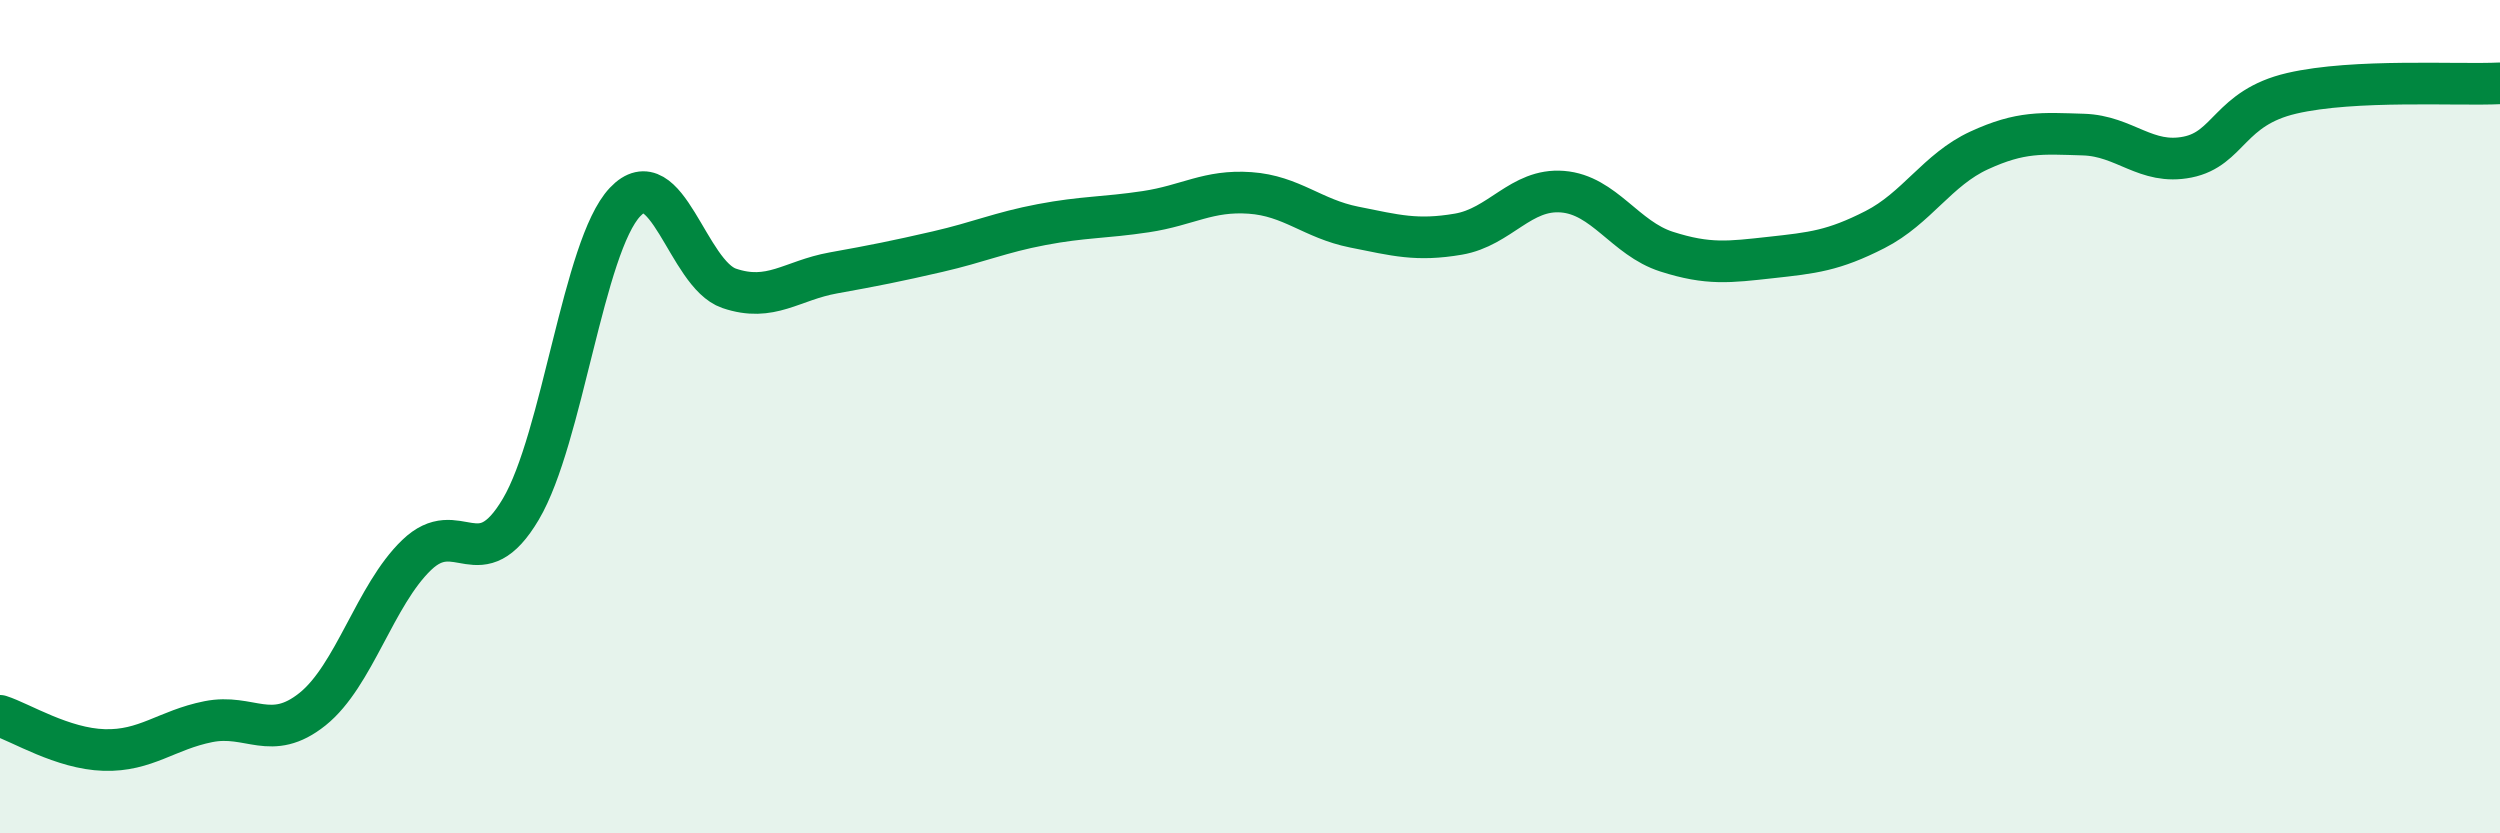
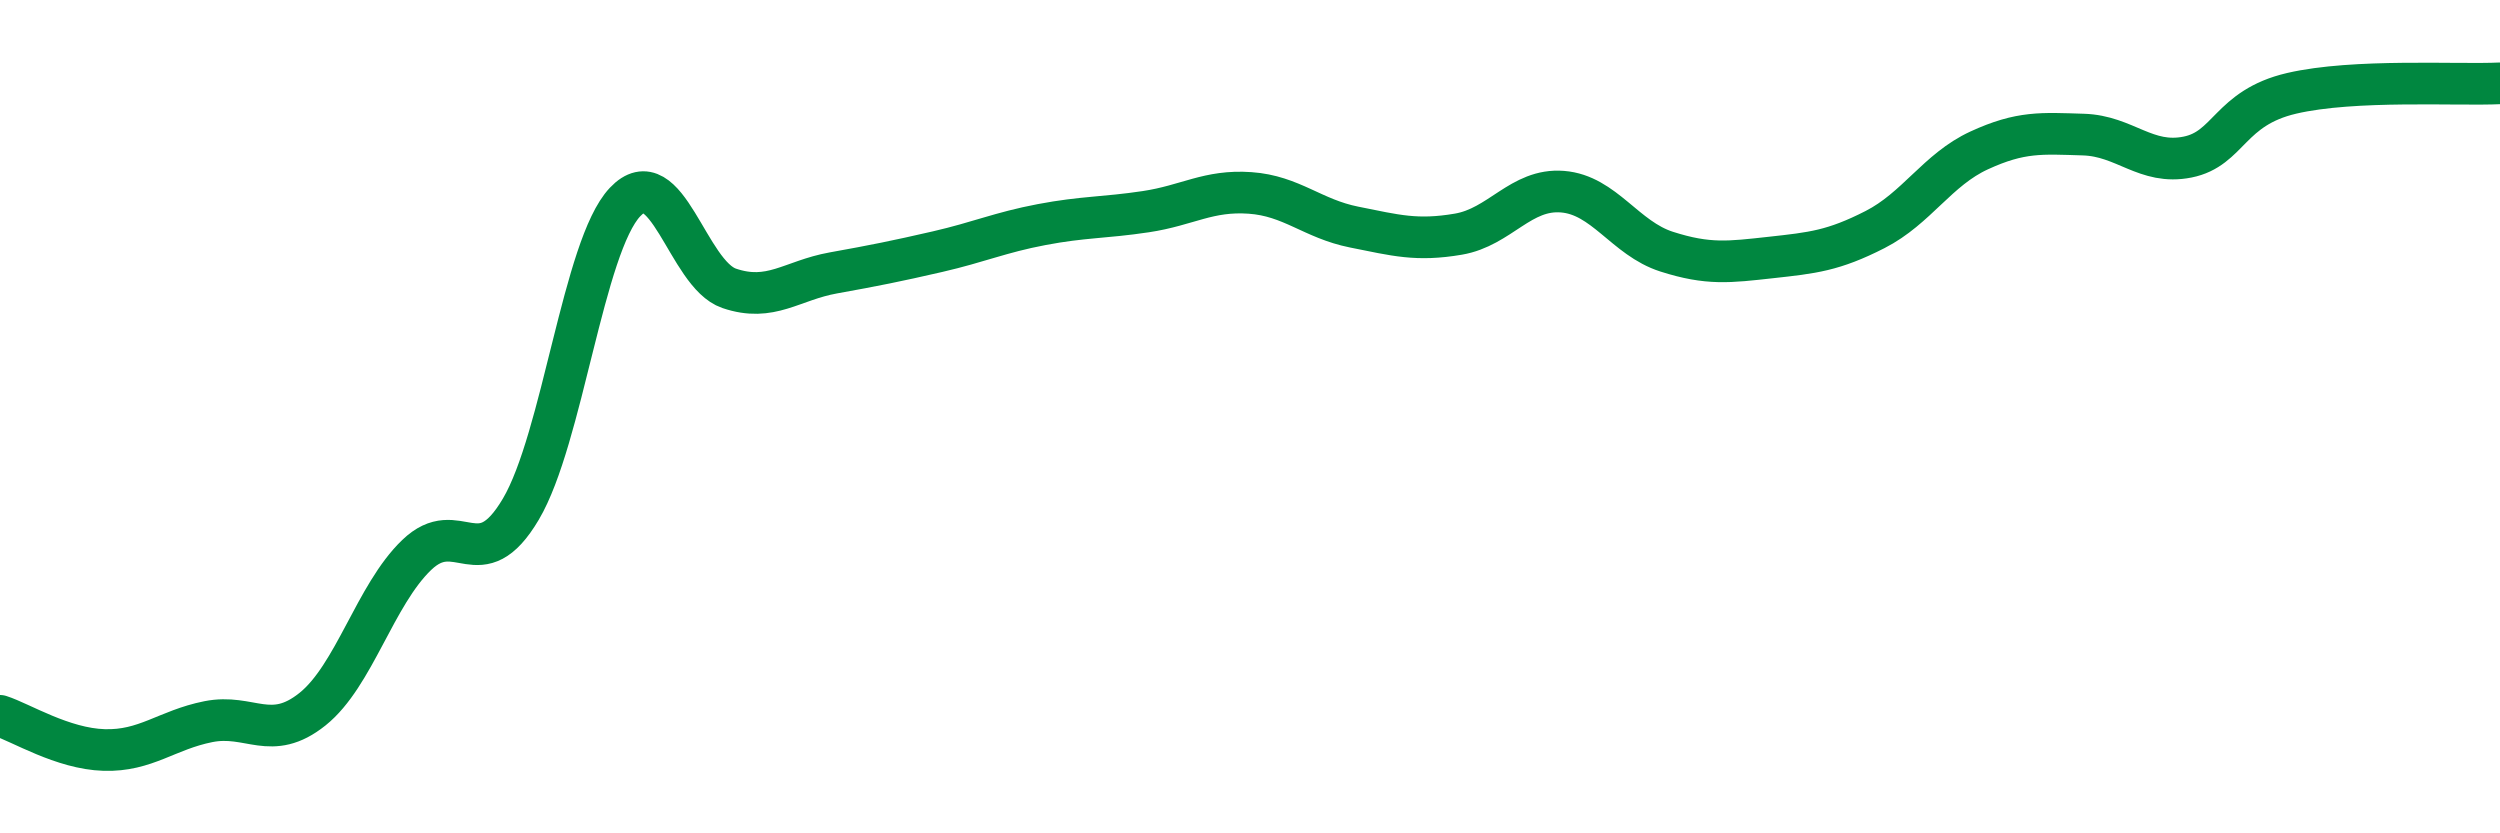
<svg xmlns="http://www.w3.org/2000/svg" width="60" height="20" viewBox="0 0 60 20">
-   <path d="M 0,17.18 C 0.5,17.34 1.5,17.97 2.5,18 C 3.5,18.03 4,17.52 5,17.32 C 6,17.12 6.5,17.82 7.5,17.02 C 8.5,16.22 9,14.28 10,13.32 C 11,12.36 11.5,13.91 12.5,12.22 C 13.5,10.53 14,5.91 15,4.85 C 16,3.79 16.5,6.58 17.5,6.92 C 18.5,7.26 19,6.73 20,6.55 C 21,6.37 21.5,6.27 22.5,6.04 C 23.5,5.81 24,5.58 25,5.39 C 26,5.2 26.5,5.23 27.5,5.08 C 28.5,4.93 29,4.56 30,4.63 C 31,4.7 31.5,5.25 32.5,5.45 C 33.5,5.65 34,5.79 35,5.62 C 36,5.45 36.5,4.52 37.5,4.6 C 38.5,4.68 39,5.72 40,6.04 C 41,6.36 41.5,6.29 42.5,6.18 C 43.5,6.07 44,6.02 45,5.51 C 46,5 46.5,4.07 47.5,3.61 C 48.5,3.15 49,3.2 50,3.23 C 51,3.26 51.5,3.97 52.5,3.77 C 53.5,3.57 53.5,2.59 55,2.24 C 56.5,1.89 59,2.05 60,2L60 20L0 20Z" fill="#008740" opacity="0.1" stroke-linecap="round" stroke-linejoin="round" />
  <path d="M 0,17.18 C 0.5,17.34 1.5,17.97 2.5,18 C 3.5,18.03 4,17.52 5,17.32 C 6,17.12 6.5,17.82 7.5,17.02 C 8.5,16.22 9,14.28 10,13.32 C 11,12.36 11.5,13.91 12.5,12.22 C 13.5,10.53 14,5.91 15,4.85 C 16,3.79 16.5,6.58 17.5,6.92 C 18.5,7.26 19,6.73 20,6.55 C 21,6.37 21.5,6.27 22.5,6.04 C 23.5,5.81 24,5.58 25,5.39 C 26,5.2 26.5,5.23 27.5,5.08 C 28.5,4.93 29,4.56 30,4.63 C 31,4.7 31.5,5.25 32.5,5.45 C 33.5,5.65 34,5.79 35,5.62 C 36,5.45 36.5,4.52 37.5,4.6 C 38.5,4.68 39,5.72 40,6.04 C 41,6.36 41.5,6.29 42.5,6.18 C 43.5,6.07 44,6.02 45,5.51 C 46,5 46.5,4.07 47.5,3.61 C 48.5,3.15 49,3.2 50,3.23 C 51,3.26 51.5,3.97 52.5,3.77 C 53.5,3.57 53.5,2.59 55,2.24 C 56.5,1.89 59,2.05 60,2" stroke="#008740" stroke-width="1" fill="none" stroke-linecap="round" stroke-linejoin="round" />
</svg>